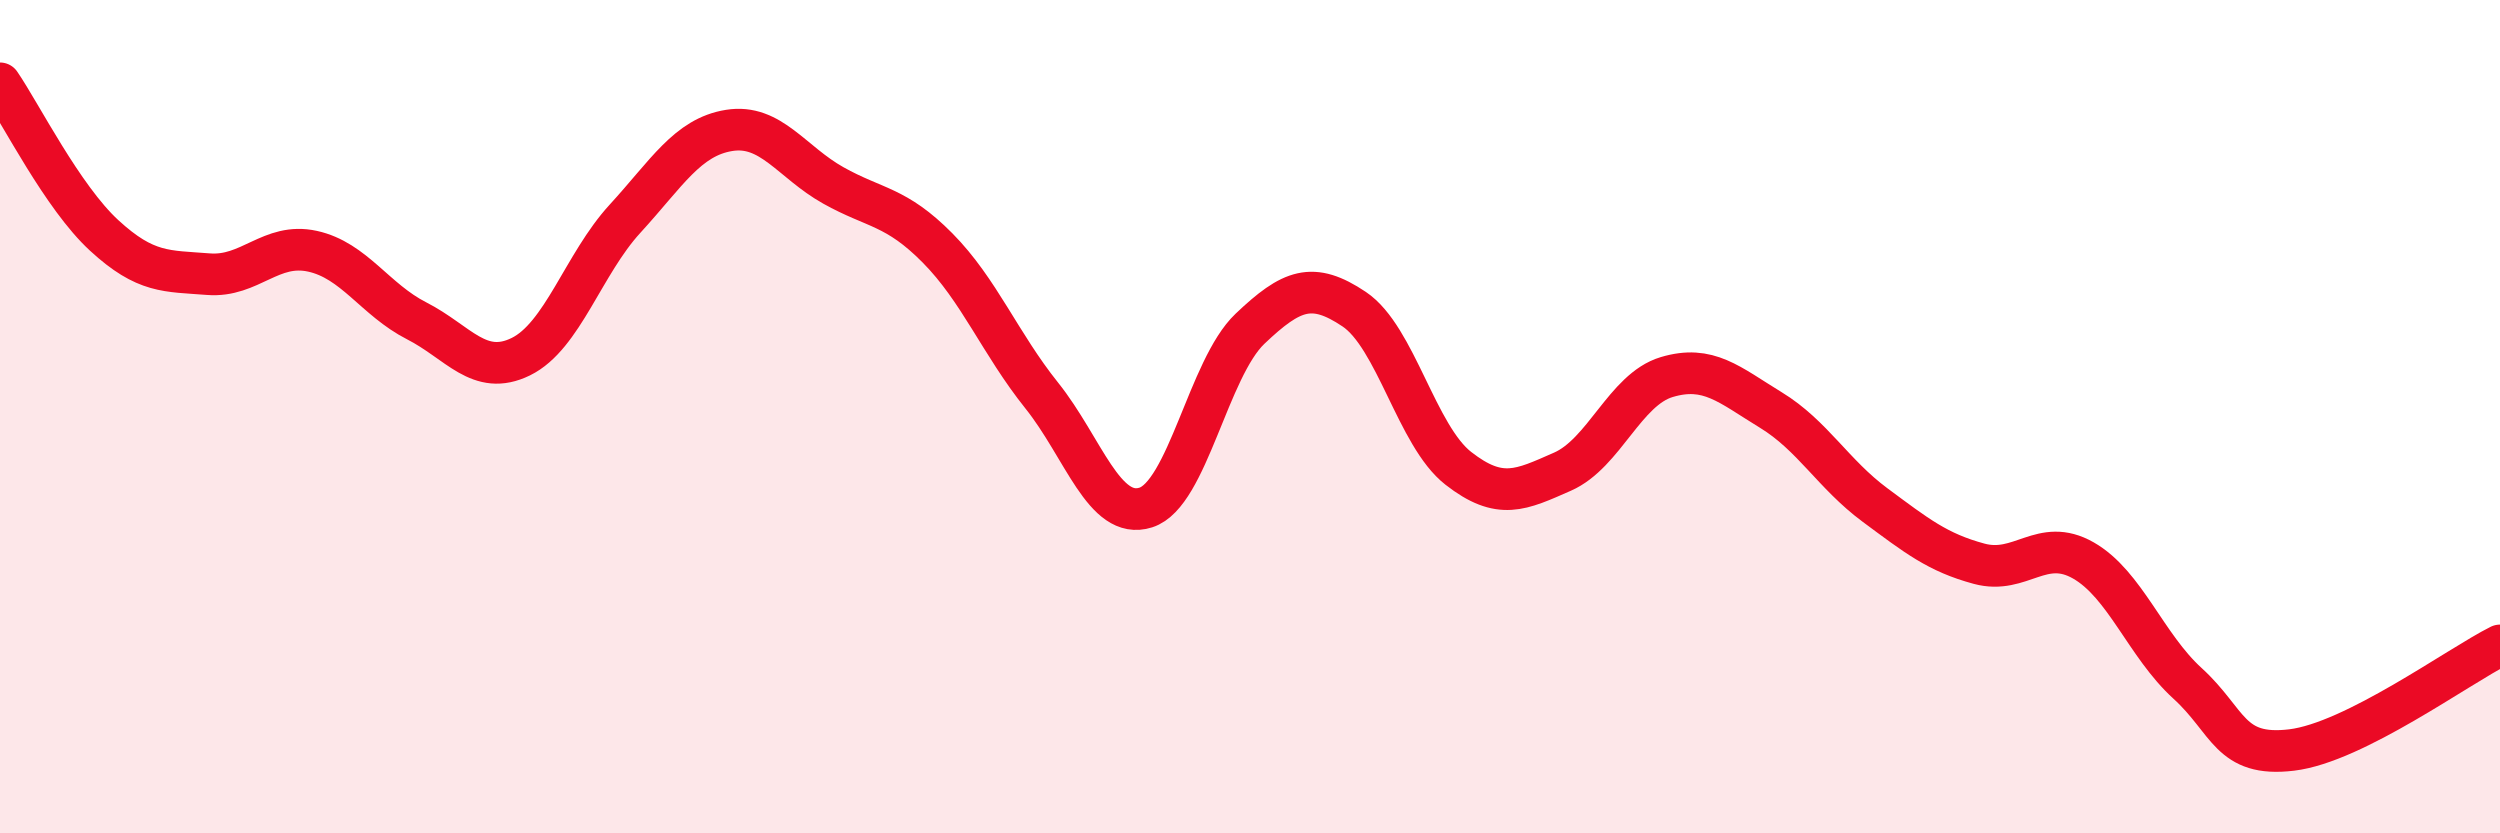
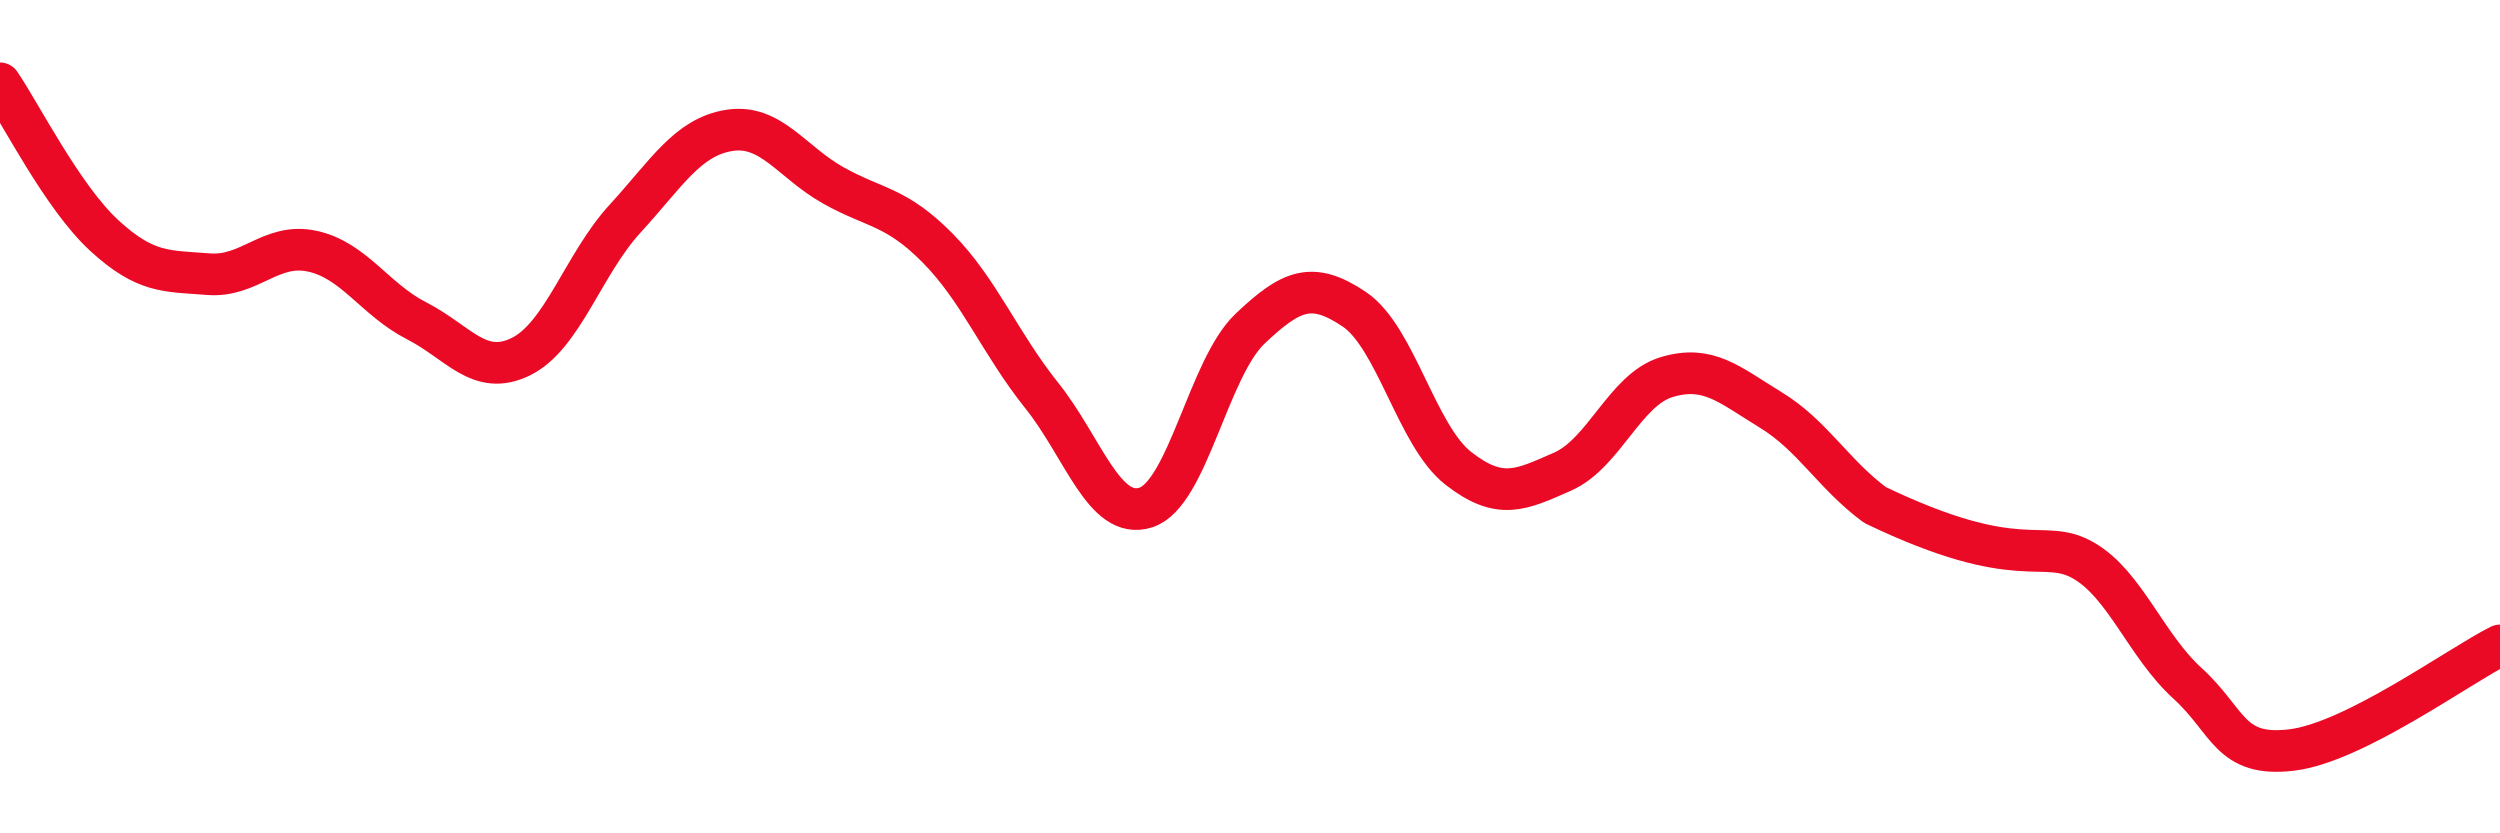
<svg xmlns="http://www.w3.org/2000/svg" width="60" height="20" viewBox="0 0 60 20">
-   <path d="M 0,2 C 0.5,2.73 1.5,4.73 2.5,5.65 C 3.5,6.57 4,6.5 5,6.58 C 6,6.66 6.5,5.81 7.5,6.03 C 8.5,6.25 9,7.19 10,7.7 C 11,8.21 11.5,9.05 12.5,8.56 C 13.5,8.07 14,6.34 15,5.25 C 16,4.16 16.5,3.29 17.5,3.13 C 18.5,2.97 19,3.89 20,4.45 C 21,5.01 21.5,4.94 22.5,5.95 C 23.5,6.96 24,8.24 25,9.49 C 26,10.74 26.5,12.5 27.5,12.18 C 28.5,11.86 29,8.84 30,7.89 C 31,6.94 31.5,6.75 32.5,7.42 C 33.5,8.09 34,10.46 35,11.24 C 36,12.02 36.5,11.76 37.5,11.32 C 38.5,10.88 39,9.35 40,9.05 C 41,8.75 41.5,9.23 42.5,9.84 C 43.5,10.45 44,11.38 45,12.12 C 46,12.86 46.5,13.26 47.5,13.53 C 48.5,13.8 49,12.88 50,13.45 C 51,14.02 51.5,15.49 52.5,16.4 C 53.5,17.31 53.5,18.18 55,18 C 56.5,17.82 59,15.99 60,15.49L60 20L0 20Z" fill="#EB0A25" opacity="0.1" stroke-linecap="round" stroke-linejoin="round" />
-   <path d="M 0,2 C 0.5,2.73 1.5,4.73 2.5,5.65 C 3.5,6.57 4,6.5 5,6.58 C 6,6.66 6.5,5.81 7.5,6.03 C 8.5,6.25 9,7.19 10,7.7 C 11,8.21 11.5,9.05 12.5,8.56 C 13.5,8.07 14,6.34 15,5.25 C 16,4.16 16.5,3.29 17.5,3.13 C 18.5,2.97 19,3.89 20,4.45 C 21,5.01 21.5,4.94 22.5,5.95 C 23.5,6.96 24,8.24 25,9.49 C 26,10.74 26.5,12.5 27.5,12.18 C 28.5,11.86 29,8.84 30,7.89 C 31,6.94 31.5,6.75 32.5,7.42 C 33.5,8.09 34,10.46 35,11.24 C 36,12.02 36.5,11.76 37.5,11.32 C 38.5,10.88 39,9.35 40,9.05 C 41,8.75 41.5,9.23 42.5,9.84 C 43.5,10.45 44,11.38 45,12.12 C 46,12.86 46.5,13.26 47.5,13.53 C 48.5,13.8 49,12.88 50,13.45 C 51,14.02 51.5,15.49 52.5,16.4 C 53.5,17.31 53.5,18.18 55,18 C 56.5,17.82 59,15.99 60,15.49" stroke="#EB0A25" stroke-width="1" fill="none" stroke-linecap="round" stroke-linejoin="round" />
+   <path d="M 0,2 C 0.5,2.73 1.5,4.73 2.5,5.65 C 3.5,6.57 4,6.5 5,6.58 C 6,6.66 6.5,5.81 7.5,6.03 C 8.5,6.25 9,7.19 10,7.7 C 11,8.21 11.5,9.05 12.5,8.56 C 13.5,8.07 14,6.34 15,5.25 C 16,4.16 16.5,3.29 17.5,3.13 C 18.5,2.97 19,3.89 20,4.45 C 21,5.01 21.5,4.94 22.5,5.95 C 23.5,6.96 24,8.24 25,9.49 C 26,10.74 26.5,12.5 27.5,12.18 C 28.5,11.86 29,8.84 30,7.89 C 31,6.94 31.5,6.75 32.5,7.42 C 33.5,8.09 34,10.46 35,11.24 C 36,12.02 36.5,11.76 37.5,11.32 C 38.5,10.88 39,9.35 40,9.05 C 41,8.75 41.5,9.23 42.5,9.84 C 43.5,10.45 44,11.38 45,12.12 C 48.5,13.8 49,12.88 50,13.45 C 51,14.02 51.5,15.49 52.5,16.4 C 53.5,17.31 53.5,18.18 55,18 C 56.5,17.82 59,15.99 60,15.49" stroke="#EB0A25" stroke-width="1" fill="none" stroke-linecap="round" stroke-linejoin="round" />
</svg>